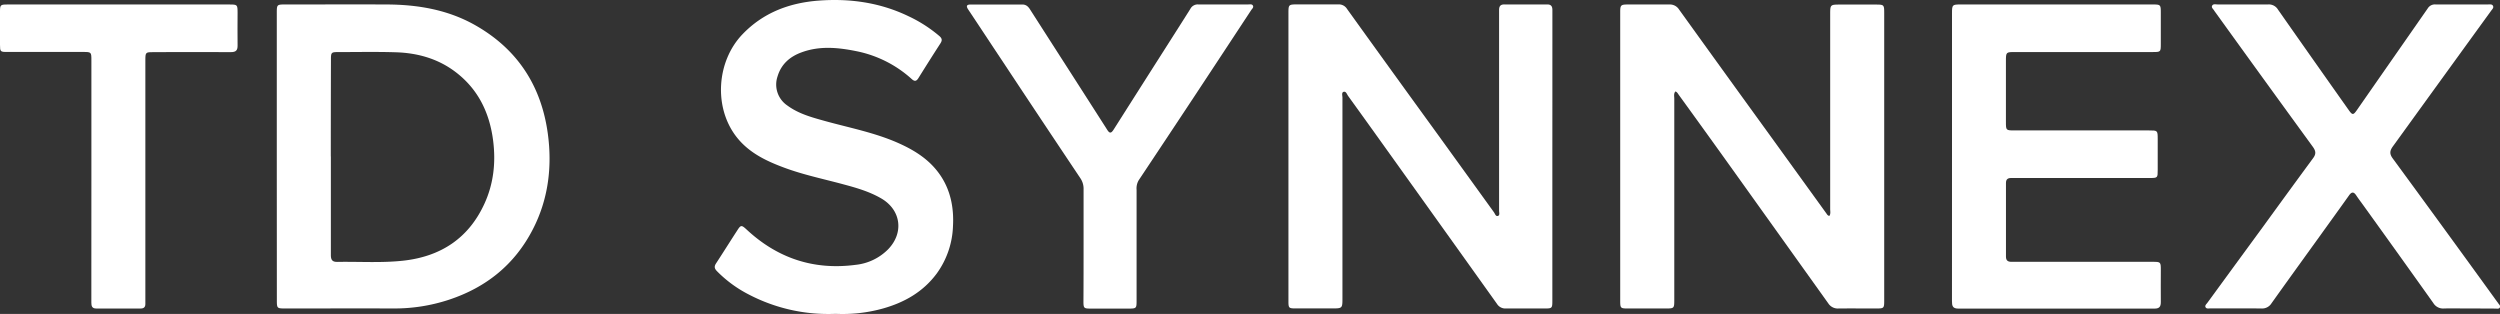
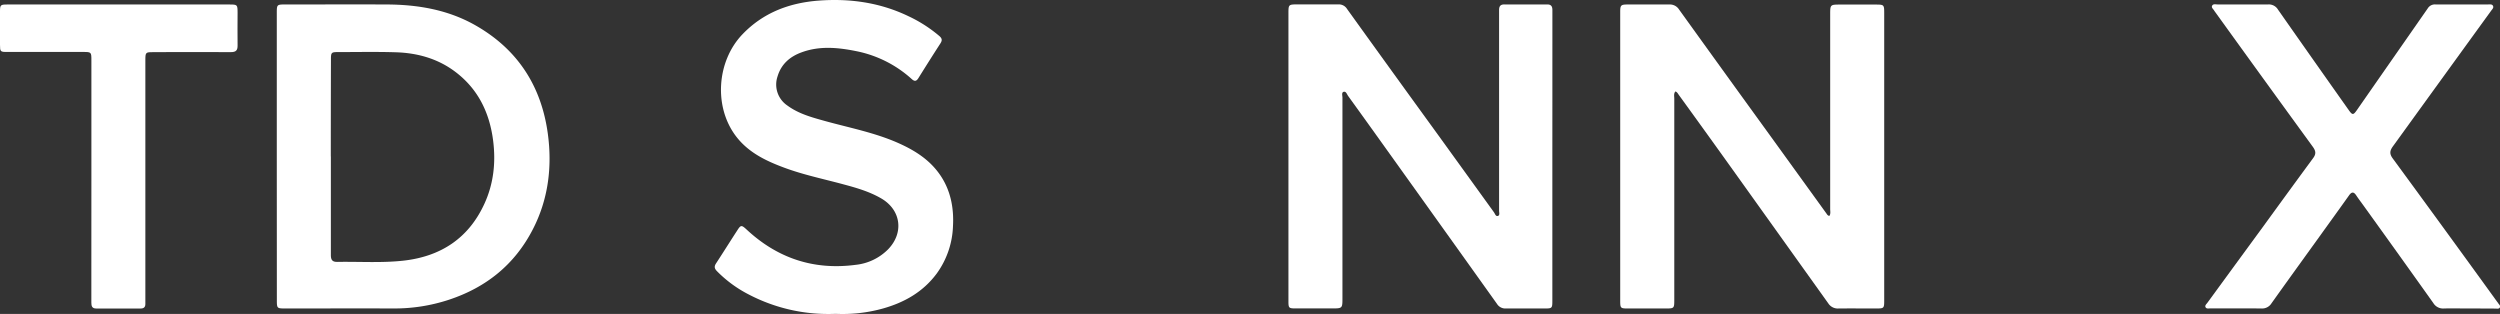
<svg xmlns="http://www.w3.org/2000/svg" viewBox="0 0 1178.97 148.04">
  <rect x="0" y="0" width="1178.97" height="148.04" fill="#333333" stroke="none" />
  <defs>
    <style>.cls-1{fill:#fff;}</style>
  </defs>
  <g id="Layer_2" data-name="Layer 2">
    <g id="Layer_1-2" data-name="Layer 1">
      <path class="cls-1" d="M790.09,43.13c-.89,1.07-.51,2.28-.52,3.39q0,47.31,0,94.62c0,4.33,0,4.34-4.24,4.34q-8.75,0-17.49,0c-3.67,0-3.77-.11-3.77-3.8q0-54.43,0-108.85,0-13.6,0-27.22c0-3.14.34-3.48,3.41-3.49,6.58,0,13.16,0,19.74,0a5.09,5.09,0,0,1,4.6,2.36q21.44,29.8,43,59.53l26.48,36.64c.33.46.57,1,1.39,1.18.73-1,.4-2.19.4-3.29q0-45.81,0-91.62c0-4.77,0-4.77,4.88-4.77h16.25c4.34,0,4.35,0,4.35,4.25V88.5q0,26.58,0,53.17c0,3.7-.11,3.8-3.77,3.81-5.91,0-11.83-.06-17.74,0a5.32,5.32,0,0,1-4.85-2.4Q841,113.42,819.81,83.79q-14-19.59-28.15-39.1C791.24,44.1,790.91,43.39,790.09,43.13Z" />
      <path class="cls-1" d="M732.07,73.93q0,33.82,0,67.66c0,3.84-.05,3.89-3.92,3.89-6,0-12,0-18,0a4.63,4.63,0,0,1-4.18-2.16q-26.78-37.5-53.59-74.94-8.28-11.58-16.61-23.11c-.58-.8-1-2.37-2.19-1.95-1,.34-.49,1.8-.5,2.75q0,47.19,0,94.38c0,5,0,5-5.07,5-5.67,0-11.33,0-17,0-3.21,0-3.4-.19-3.4-3.4q0-33.35,0-66.67,0-34.45,0-68.91c0-4.38,0-4.39,4.5-4.39,6.33,0,12.66,0,19,0a4.51,4.51,0,0,1,4.14,2.14q21.35,29.69,42.84,59.28,13.23,18.3,26.45,36.62c.5.7.8,2,1.83,1.72s.58-1.61.58-2.47q0-43.32,0-86.64c0-2.66,0-5.32,0-8,0-1.73.61-2.65,2.46-2.64q10.13,0,20.24,0c1.86,0,2.45.94,2.44,2.66,0,5.33,0,10.65,0,16Q732.09,47.35,732.07,73.93Z" />
      <path class="cls-1" d="M130.53,73.8V6.16c0-4,.06-4.05,4.05-4.05,15.91,0,31.81-.06,47.72,0,14.59.06,28.71,2.41,41.62,9.67C244,23.09,255.26,40.45,258.34,63c2.13,15.65.24,31-7.07,45.16-8.52,16.58-22,27.43-39.7,33.24a81.84,81.84,0,0,1-26,4.07c-17.07-.05-34.15,0-51.22,0-3.67,0-3.78-.12-3.79-3.79Zm25.5,0c0,15.48,0,31,0,46.44,0,2.29.66,3.32,3.12,3.27,10.41-.19,20.85.56,31.21-.6,17.55-2,30.63-10.55,38.09-26.84,4.35-9.47,5.41-19.51,4.1-29.77-1.68-13.17-7.11-24.39-17.94-32.51-8.2-6.15-17.71-8.8-27.81-9.13-9.07-.29-18.15-.1-27.23-.1-3.34,0-3.5.16-3.5,3.56Q156,50.94,156,73.78Z" />
-       <path class="cls-1" d="M920.54,73.77V6.35c0-4.13.11-4.24,4.16-4.24h90.49c3.71,0,3.82.11,3.82,3.76q0,7.5,0,15c0,3.56-.11,3.67-3.63,3.67h-65c-4.4,0-4.41,0-4.41,4.41V57.65c0,3.79.08,3.86,4,3.86h63.5c4,0,4.07,0,4.08,4V80c0,3.92,0,3.94-3.86,3.94H954.18c-1.92,0-3.84,0-5.75,0-1.65,0-2.45.67-2.44,2.37q0,17.35,0,34.71c0,1.87.92,2.46,2.64,2.45,4.41,0,8.83,0,13.25,0h53.24c3.84,0,3.9.06,3.9,3.92,0,5-.06,10,0,15,0,2.19-.64,3.15-3,3.14q-46.24-.07-92.49,0c-2.8,0-3-1.4-3-3.59Q920.57,107.85,920.54,73.77Z" />
      <path class="cls-1" d="M394.06,148A80.92,80.92,0,0,1,353.35,139a58.21,58.21,0,0,1-15.27-11.15c-1.21-1.26-1.33-2.22-.38-3.67,3.37-5.15,6.63-10.37,10-15.55,1.64-2.56,2-2.58,4.32-.45,14.52,13.54,31.61,19.3,51.36,16.73a25.25,25.25,0,0,0,15.48-7.38c7.51-7.8,6.06-18.57-3.35-24C410,90.35,404,88.61,398,87c-9.4-2.56-19-4.52-28.12-7.91-8.68-3.21-16.92-7.16-22.73-14.75C336.46,50.37,338,28.75,350.21,16.1,360,5.92,372.3,1.35,385.93.3c14.73-1.13,29.11.87,42.59,7.39A64.87,64.87,0,0,1,443,17c1.27,1.11,1.42,2,.53,3.4q-5.28,8.18-10.42,16.44c-.93,1.48-1.76,1.69-3.13.46A54.83,54.83,0,0,0,403.69,24.1c-8.54-1.72-17.16-2.55-25.63.57-5.52,2-9.63,5.53-11.38,11.37a11.91,11.91,0,0,0,4.57,13.68c5.28,3.91,11.49,5.59,17.66,7.31,11.71,3.25,23.7,5.51,34.88,10.5,7.7,3.45,14.67,7.85,19.57,15s6.52,15.4,6.06,24a40.29,40.29,0,0,1-7.75,22.57c-6.4,8.57-15.16,13.54-25.3,16.39A70.85,70.85,0,0,1,394.06,148Z" />
      <path class="cls-1" d="M1164.26,145.48c-3.92,0-7.84-.1-11.75,0a5.37,5.37,0,0,1-5-2.59q-16-22.47-32.13-44.87c-1.41-2-2.88-3.88-4.22-5.89-1.19-1.78-2.16-1.7-3.37,0-4.43,6.24-8.93,12.44-13.4,18.66-7.74,10.74-15.5,21.46-23.18,32.24a5.21,5.21,0,0,1-4.78,2.45c-8-.1-16,0-24-.05-.79,0-1.83.32-2.3-.52s.41-1.52.88-2.16q12.88-17.64,25.8-35.27c8-11,16-22,24-32.86,1.44-1.94,1.37-3.28,0-5.24q-23.23-31.89-46.3-63.91a3.81,3.81,0,0,1-.29-.41c-.41-.78-1.49-1.43-1-2.38s1.64-.59,2.5-.59c8,0,16,0,24,0a5,5,0,0,1,4.54,2.42q16.62,23.73,33.36,47.38c1.74,2.46,2.18,2.45,3.88,0q16.71-24,33.4-47.94a3.94,3.94,0,0,1,3.55-1.86c8.33,0,16.66,0,25,0,.81,0,1.83-.19,2.24.71s-.37,1.54-.85,2.2Q1151.63,37,1128.48,69c-1.54,2.12-1.7,3.6,0,5.85q24.67,33.63,49.11,67.42a5.22,5.22,0,0,1,.45.6c.4.69,1.34,1.28.84,2.17-.41.74-1.35.48-2.07.48C1172.59,145.49,1168.42,145.48,1164.26,145.48Z" />
-       <path class="cls-1" d="M511,115.26c0-8.65,0-17.31,0-26a8.76,8.76,0,0,0-1.47-5.15Q491,56.43,472.63,28.65c-5.34-8-10.65-16.1-16-24.12-1.14-1.69-.79-2.41,1.2-2.41,8.08,0,16.16,0,24.24,0,1.86,0,2.86,1,3.76,2.44q9.49,14.82,19,29.61,8.7,13.55,17.37,27.11c1.26,2,2,1.3,3-.21q12.64-19.92,25.32-39.82c3.61-5.68,7.25-11.36,10.84-17.07A3.91,3.91,0,0,1,565,2.09c7.91.05,15.83,0,23.74,0,.73,0,1.64-.24,2.08.49.55.9-.34,1.54-.77,2.19Q576.75,25,563.4,45.22,550.25,65.1,537,85a7.57,7.57,0,0,0-1,4.54q0,26,0,51.93c0,4,0,4.06-4,4.06-5.92,0-11.83,0-17.75,0-3.06,0-3.3-.25-3.31-3.26C511,133.24,511,124.25,511,115.26Z" />
      <path class="cls-1" d="M43.1,85q0-28.22,0-56.41c0-4.07,0-4.08-4-4.09H3.38C.18,24.52,0,24.35,0,21.1,0,15.86,0,10.62,0,5.38c0-3,.26-3.26,3.31-3.26q24.74,0,49.48,0h55.47c3.67,0,3.77.11,3.78,3.81,0,5.15-.09,10.31,0,15.47.06,2.4-.83,3.19-3.2,3.18-12.08-.08-24.15,0-36.23,0-4,0-4.06,0-4.06,4q0,56,0,112.07c0,.91,0,1.83,0,2.74,0,1.45-.76,2.11-2.19,2.1-7,0-14,0-21,0-2,0-2.28-1.21-2.28-2.79,0-4.83,0-9.66,0-14.48Z" />
    </g>
  </g>
</svg>